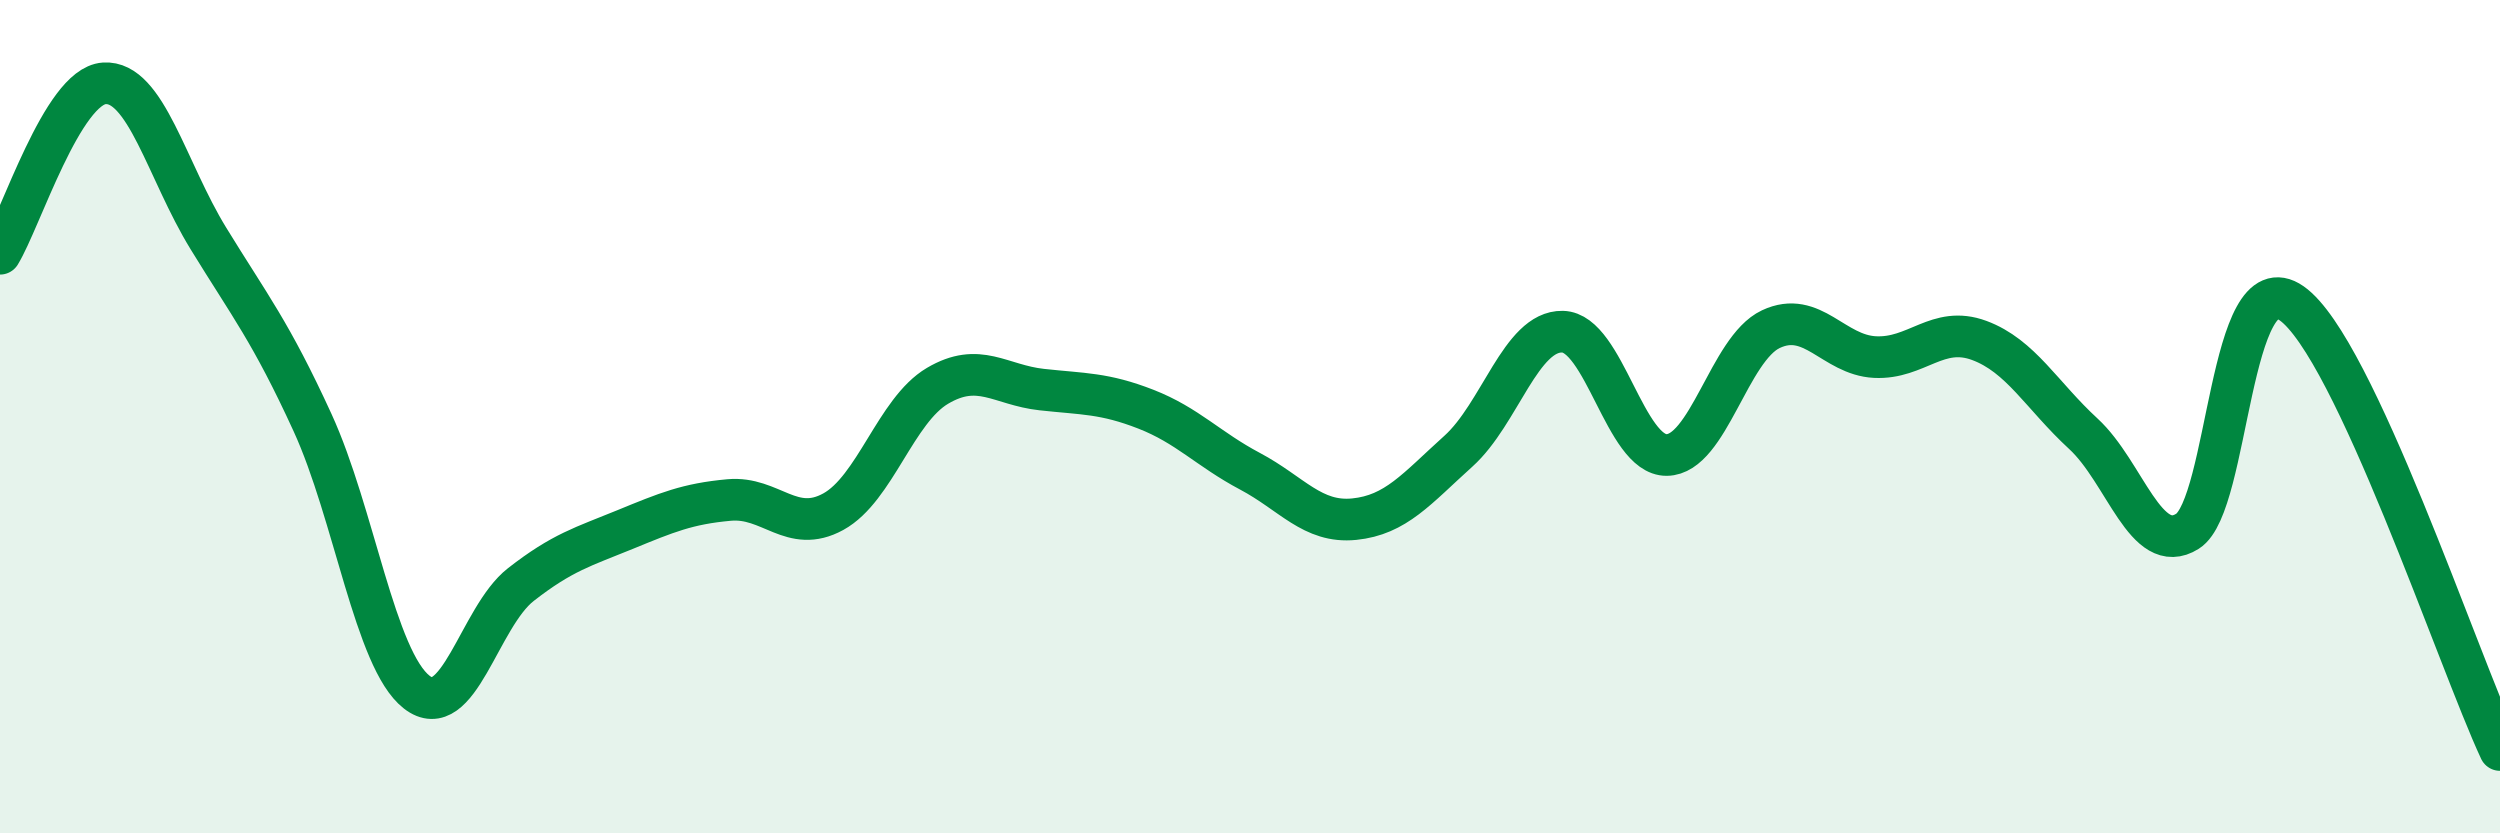
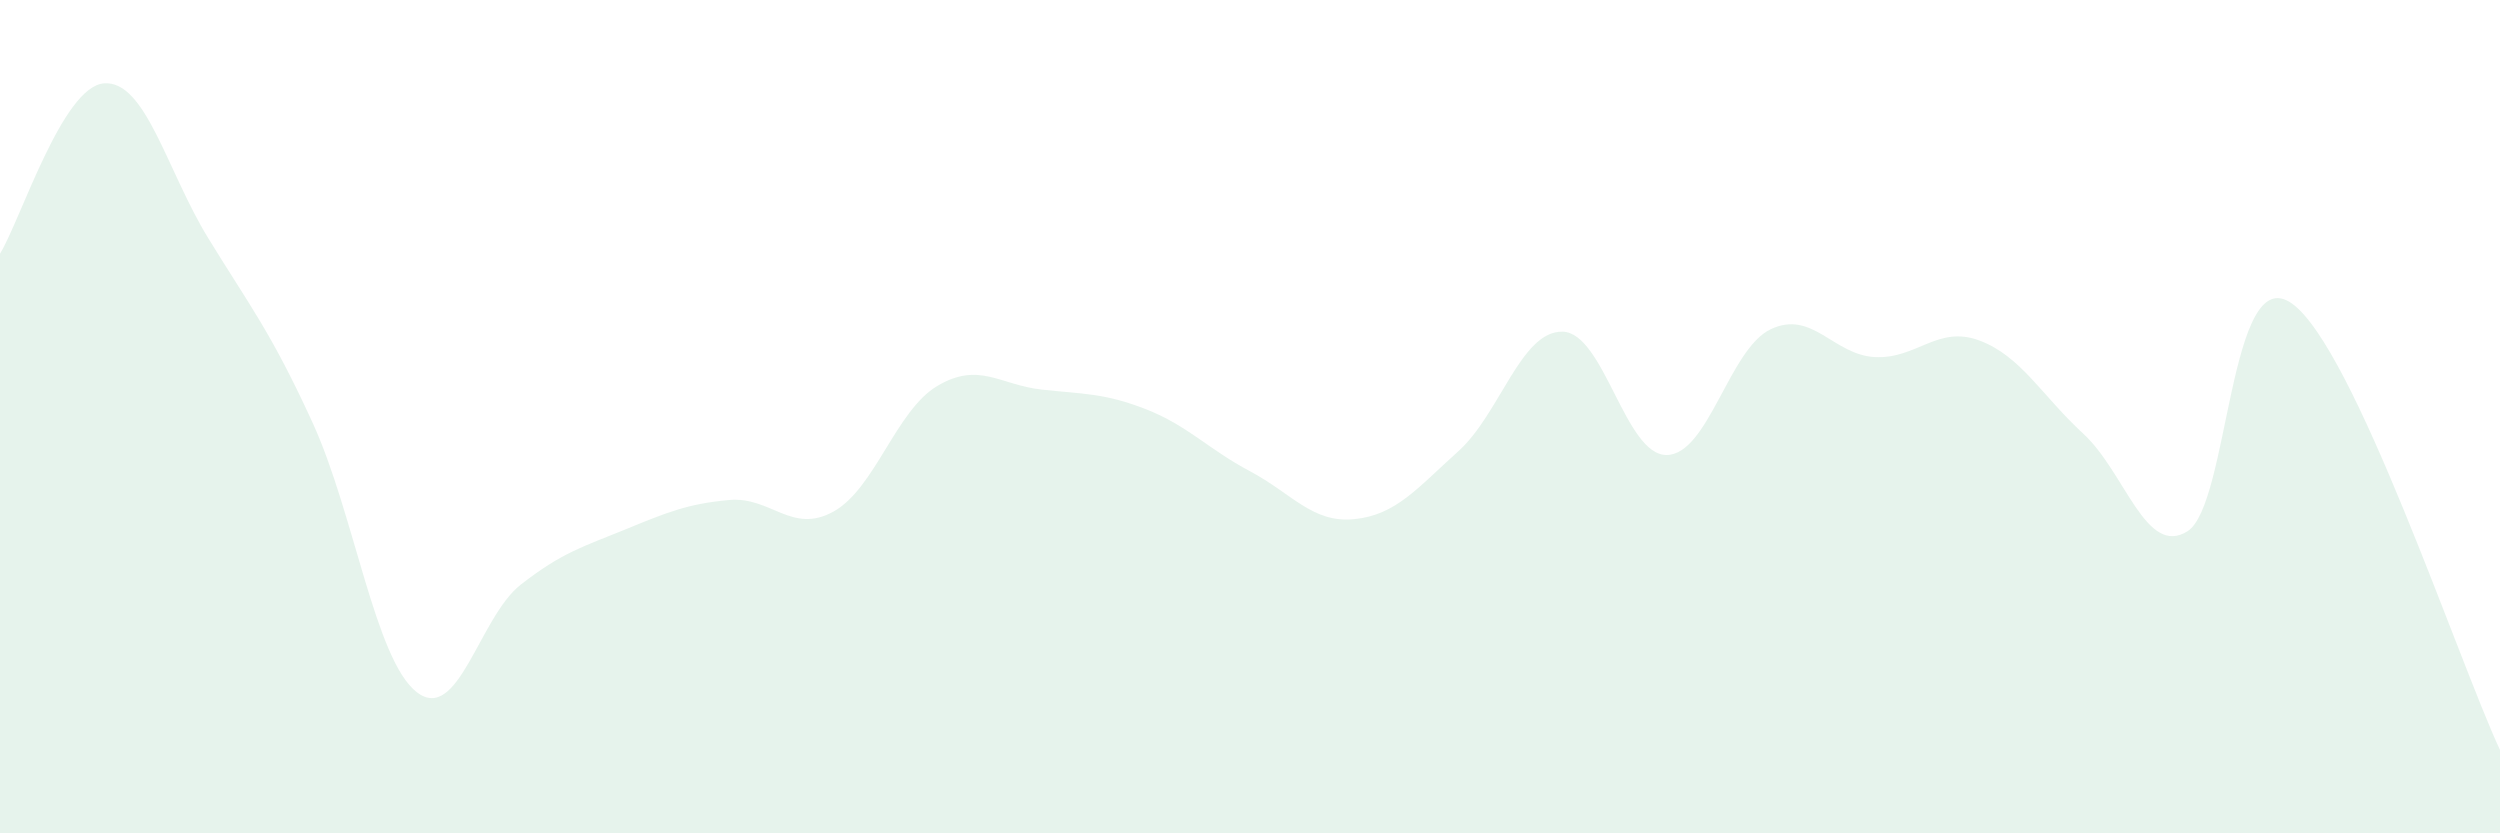
<svg xmlns="http://www.w3.org/2000/svg" width="60" height="20" viewBox="0 0 60 20">
  <path d="M 0,6.09 C 0.5,5.27 1.5,2.07 2.5,2 C 3.5,1.93 4,4.09 5,5.72 C 6,7.35 6.5,7.96 7.5,10.14 C 8.5,12.32 9,15.83 10,16.61 C 11,17.39 11.5,14.81 12.5,14.03 C 13.5,13.25 14,13.12 15,12.71 C 16,12.3 16.5,12.09 17.5,12 C 18.5,11.91 19,12.83 20,12.28 C 21,11.73 21.5,9.85 22.5,9.26 C 23.5,8.67 24,9.24 25,9.35 C 26,9.46 26.5,9.43 27.5,9.82 C 28.5,10.21 29,10.78 30,11.31 C 31,11.84 31.5,12.56 32.5,12.46 C 33.5,12.36 34,11.73 35,10.83 C 36,9.93 36.5,7.94 37.5,7.96 C 38.5,7.98 39,10.93 40,10.92 C 41,10.91 41.5,8.37 42.5,7.9 C 43.5,7.43 44,8.52 45,8.57 C 46,8.62 46.5,7.8 47.5,8.17 C 48.5,8.54 49,9.49 50,10.41 C 51,11.33 51.5,13.38 52.5,12.75 C 53.5,12.12 53.5,6.23 55,7.28 C 56.5,8.33 59,15.86 60,18L60 20L0 20Z" fill="#008740" opacity="0.1" stroke-linecap="round" stroke-linejoin="round" />
-   <path d="M 0,6.09 C 0.5,5.27 1.5,2.07 2.5,2 C 3.5,1.93 4,4.09 5,5.72 C 6,7.35 6.5,7.96 7.5,10.14 C 8.5,12.32 9,15.83 10,16.61 C 11,17.39 11.5,14.81 12.5,14.03 C 13.5,13.25 14,13.12 15,12.71 C 16,12.3 16.5,12.09 17.5,12 C 18.5,11.91 19,12.83 20,12.28 C 21,11.73 21.5,9.85 22.5,9.26 C 23.5,8.67 24,9.24 25,9.35 C 26,9.46 26.5,9.43 27.5,9.82 C 28.5,10.21 29,10.78 30,11.31 C 31,11.84 31.5,12.56 32.5,12.46 C 33.5,12.36 34,11.73 35,10.83 C 36,9.93 36.5,7.94 37.5,7.96 C 38.5,7.98 39,10.93 40,10.92 C 41,10.91 41.5,8.37 42.5,7.9 C 43.5,7.43 44,8.52 45,8.57 C 46,8.62 46.5,7.8 47.5,8.17 C 48.5,8.54 49,9.49 50,10.41 C 51,11.33 51.5,13.38 52.5,12.75 C 53.5,12.12 53.5,6.23 55,7.28 C 56.5,8.33 59,15.86 60,18" stroke="#008740" stroke-width="1" fill="none" stroke-linecap="round" stroke-linejoin="round" />
</svg>